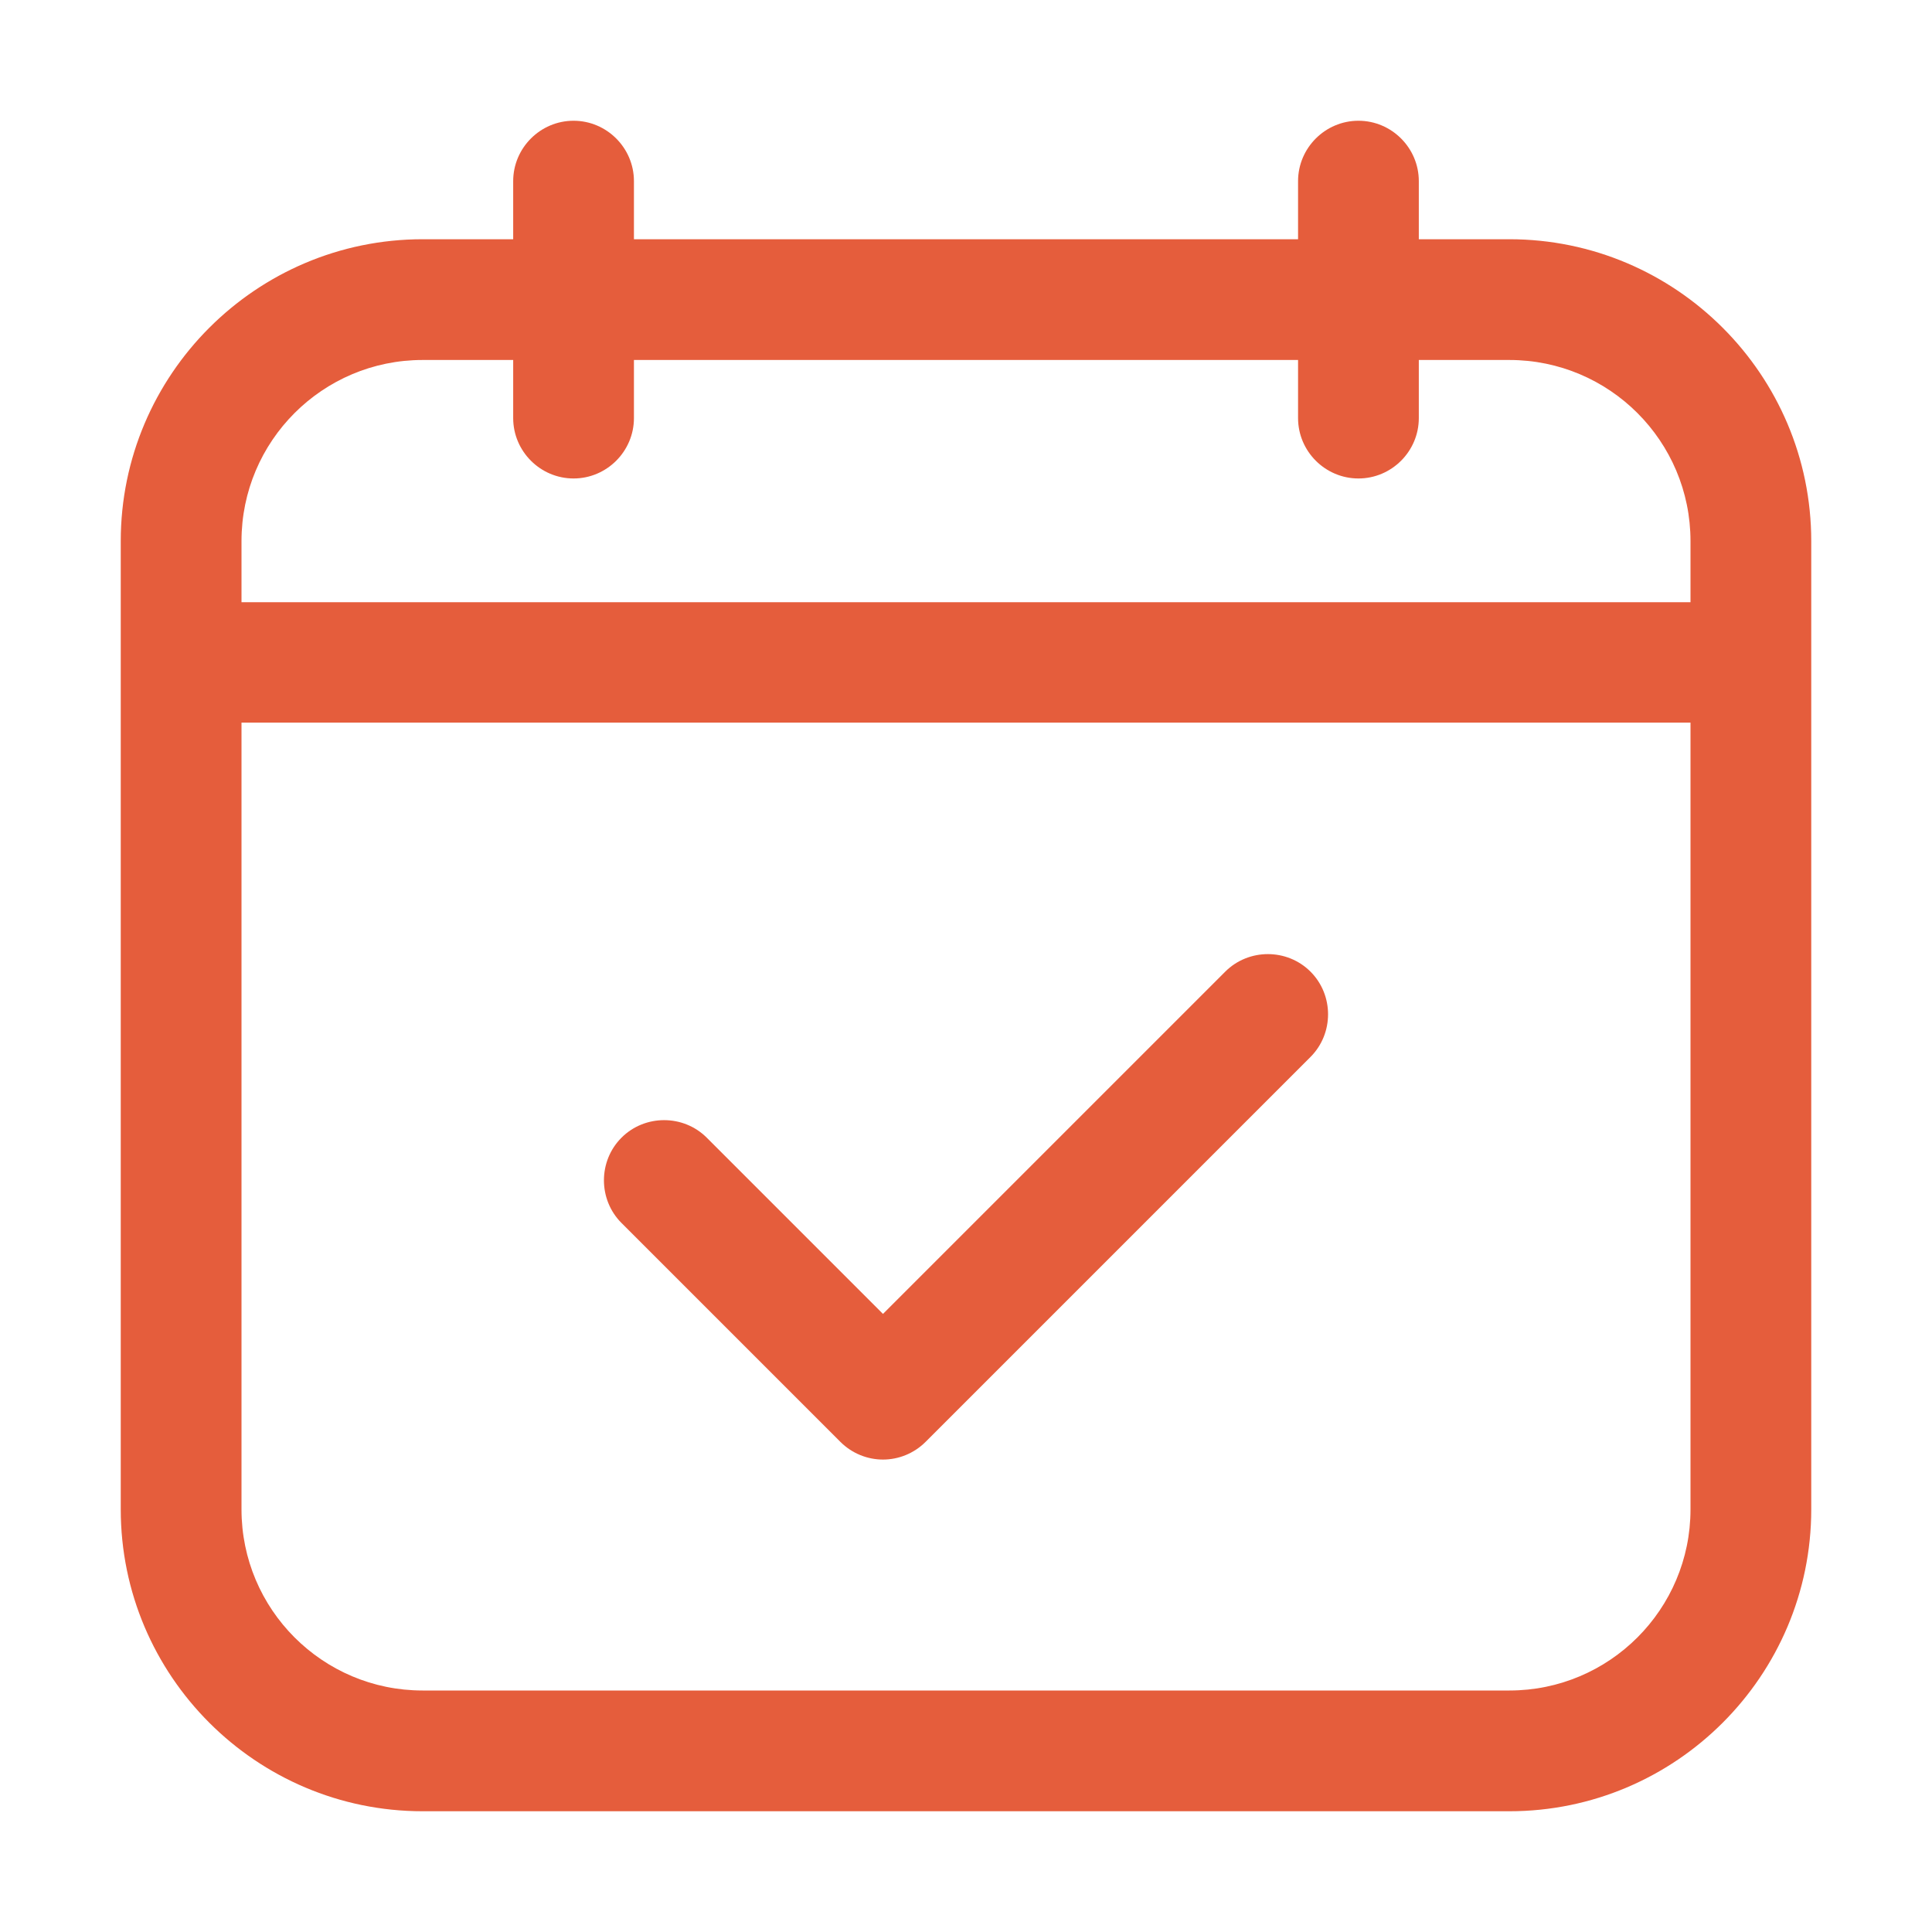
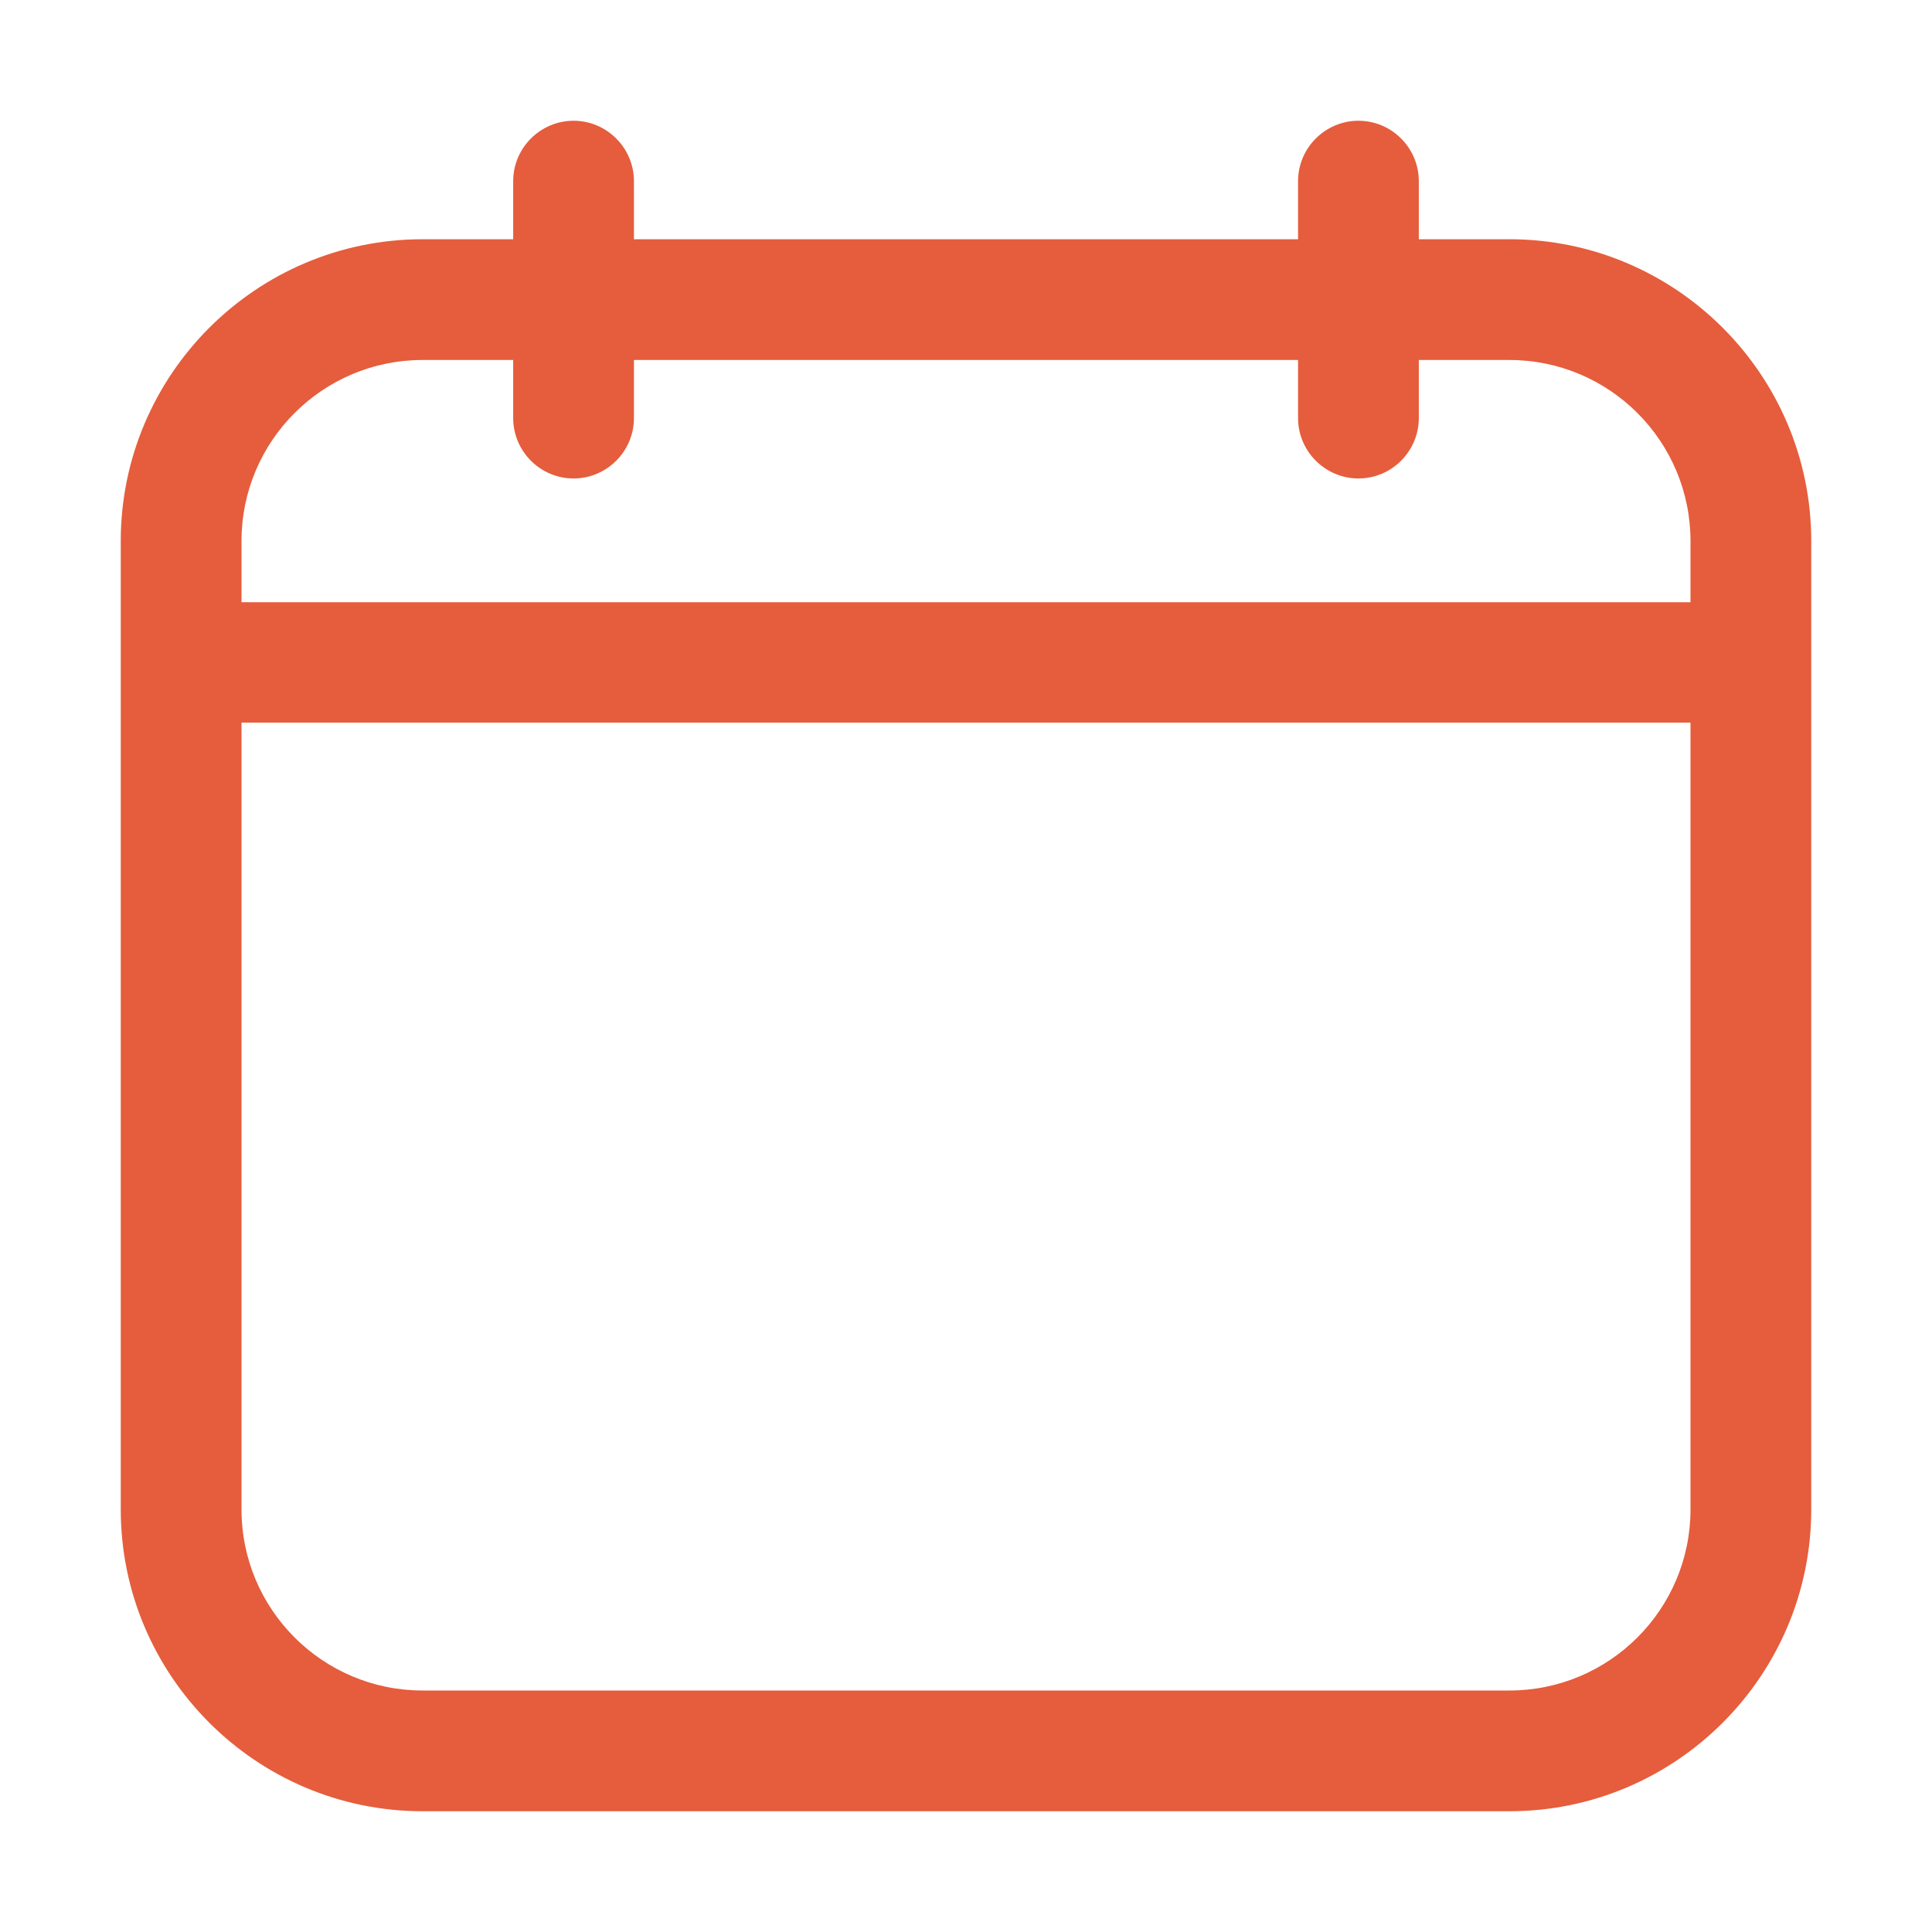
<svg xmlns="http://www.w3.org/2000/svg" id="layer_1" version="1.1" viewBox="0 0 512 512">
  <defs>
    <style>
      .st0 {
        fill: #e55d3c;
      }
    </style>
  </defs>
-   <path class="st0" d="M324.7,257.5l-90.7,90.7-46.7-46.7c-6.2-6.2-16.4-6.2-22.6,0s-6.2,16.4,0,22.6l58,58c3.1,3.1,7.2,4.7,11.3,4.7s8.2-1.6,11.3-4.7l102-102c6.2-6.2,6.2-16.4,0-22.6s-16.4-6.2-22.6,0Z" />
  <path class="st0" d="M400,63.4h-24v-15.4c0-8.8-7.2-16-16-16s-16,7.2-16,16v15.4h-176v-15.4c0-8.8-7.2-16-16-16s-16,7.2-16,16v15.4h-24c-44.1,0-80,35.9-80,80v256.6c0,44.1,35.9,80,80,80h288c44.1,0,80-35.9,80-80V143.4c0-44.1-35.9-80-80-80ZM64,143.4c0-26.5,21.5-48,48-48h24v15.4c0,8.8,7.2,16,16,16s16-7.2,16-16v-15.4h176v15.4c0,8.8,7.2,16,16,16s16-7.2,16-16v-15.4h24c26.5,0,48,21.5,48,48v16.2H64v-16.2ZM400,448H112c-26.5,0-48-21.5-48-48v-208.5h384v208.5c0,26.5-21.5,48-48,48Z" />
</svg>